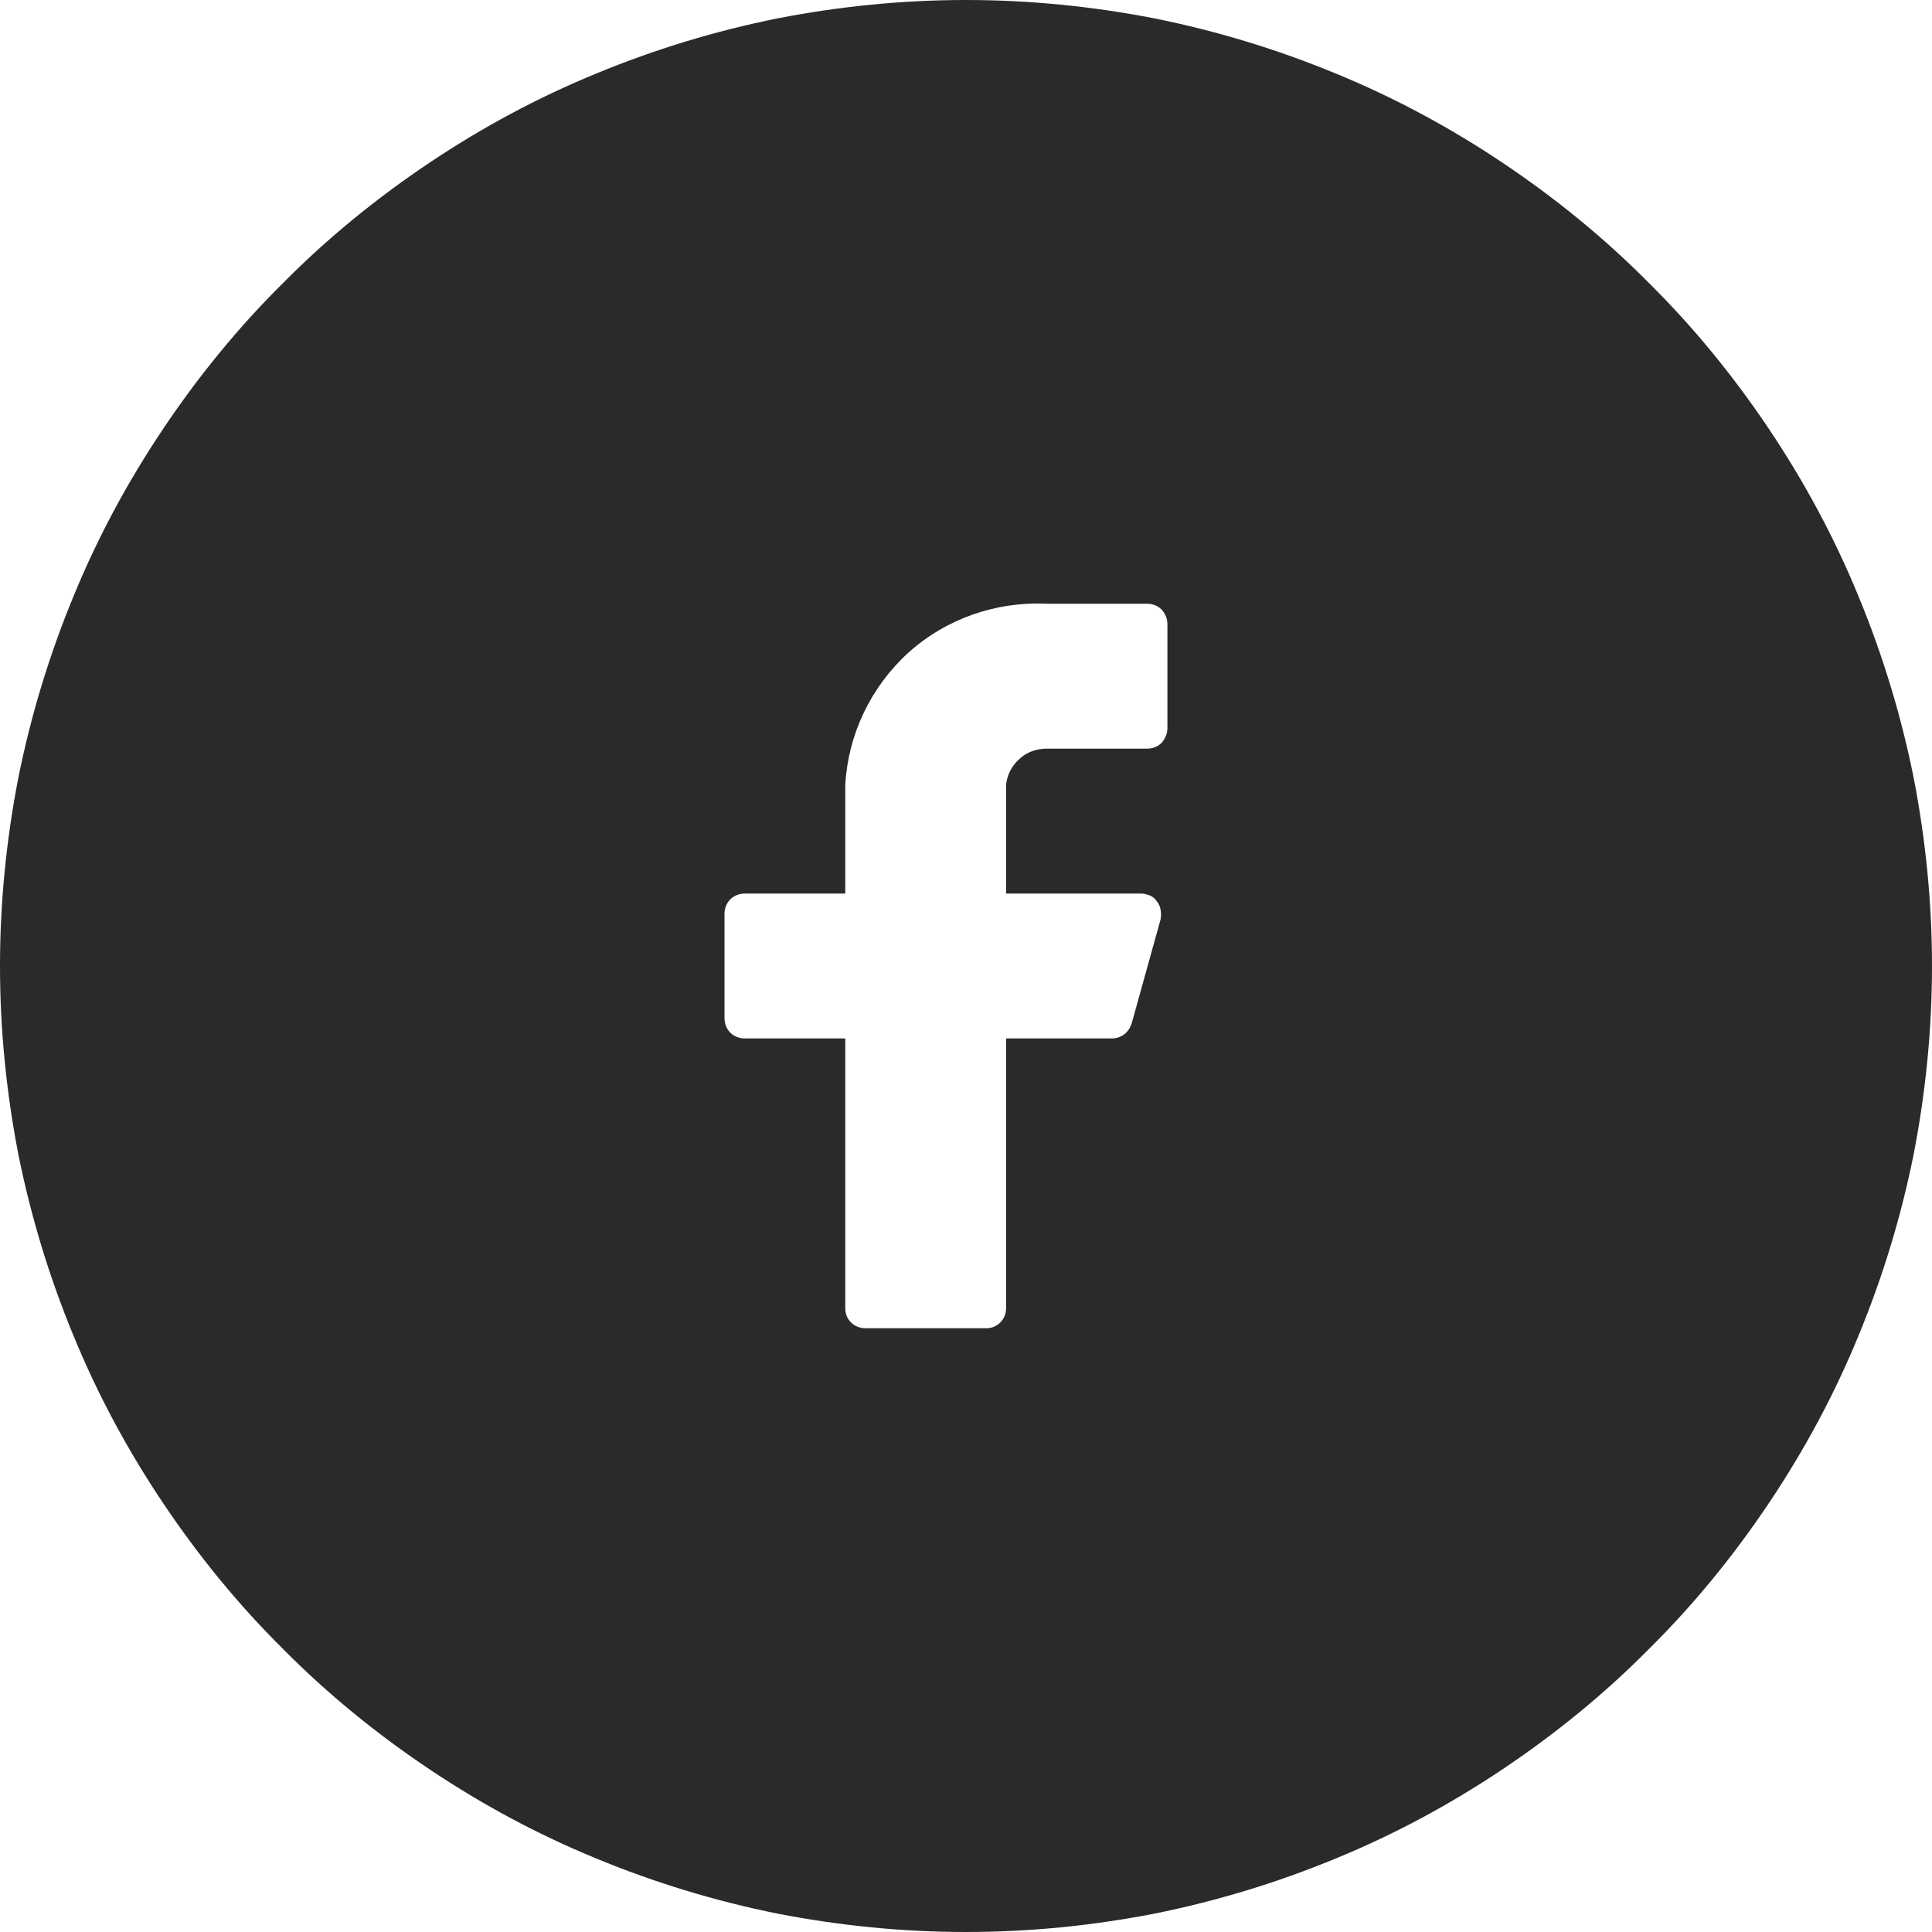
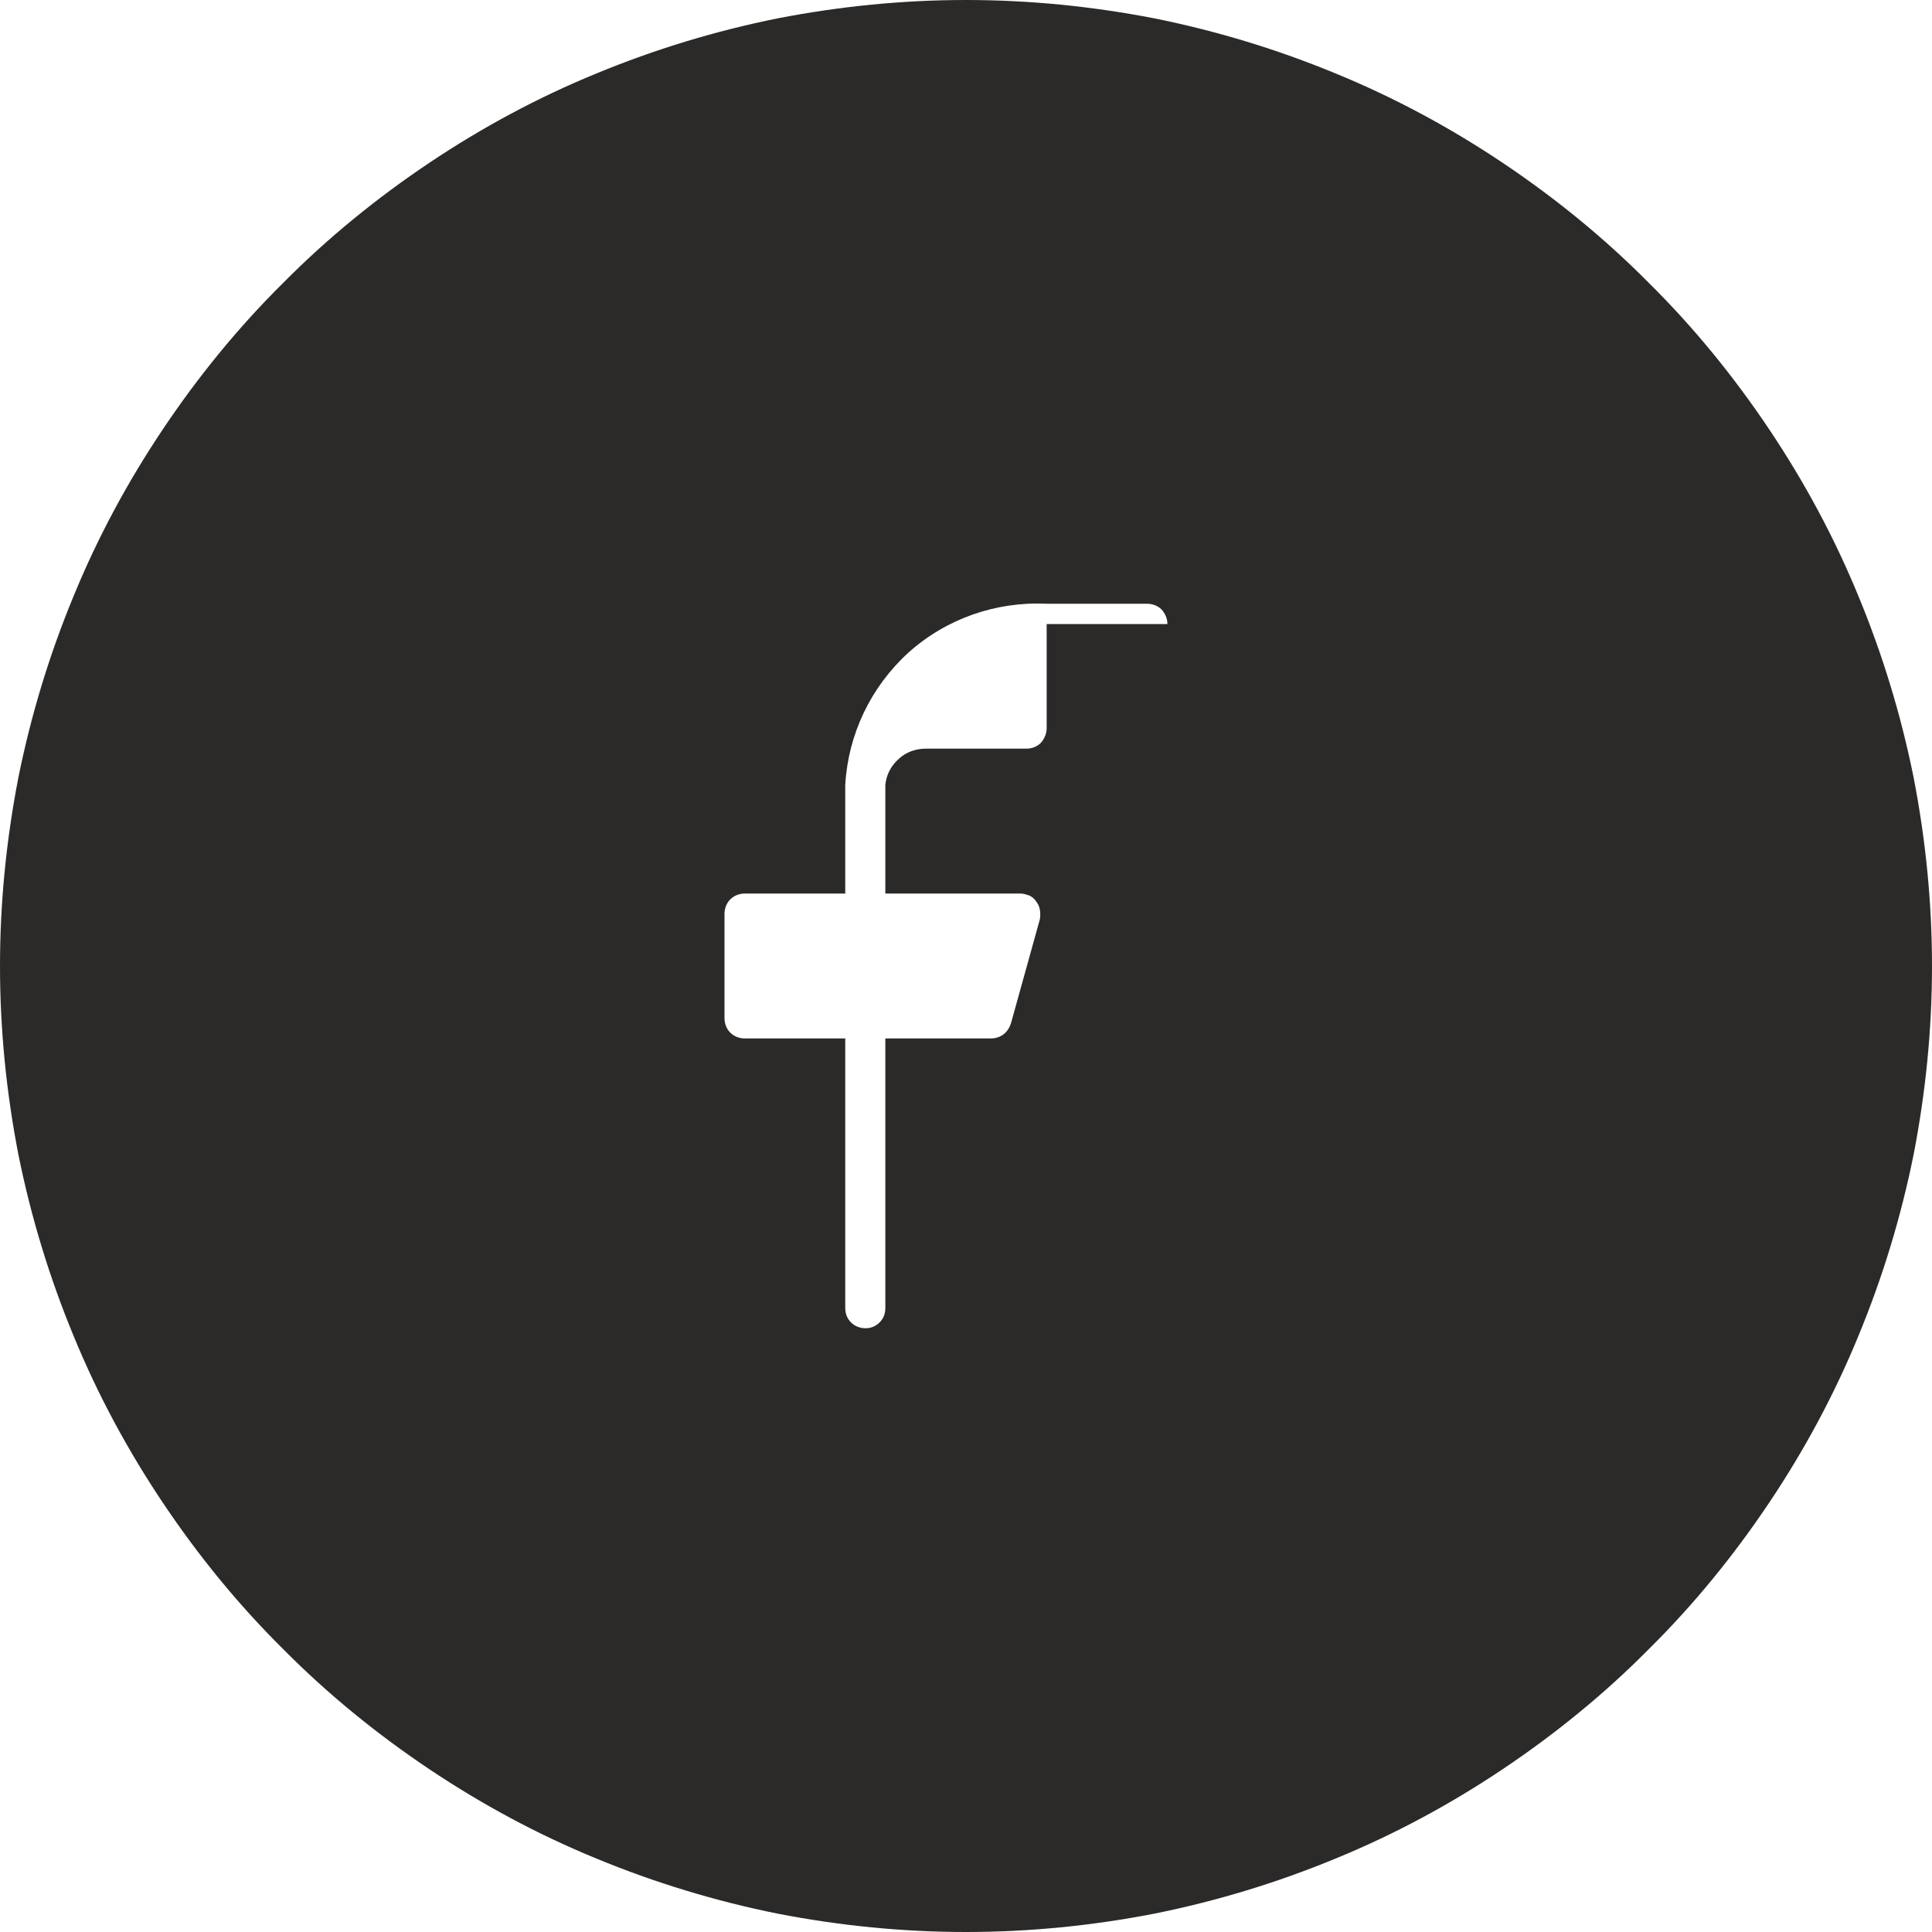
<svg xmlns="http://www.w3.org/2000/svg" xml:space="preserve" width="40px" height="40px" version="1.1" style="shape-rendering:geometricPrecision; text-rendering:geometricPrecision; image-rendering:optimizeQuality; fill-rule:evenodd; clip-rule:evenodd" viewBox="0 0 40 40">
  <defs>
    <style type="text/css">
   
    .fil0 {fill:#2B2A29;fill-rule:nonzero}
   
  </style>
  </defs>
  <g id="Layer_x0020_1">
    <g id="_2727797633040">
-       <path class="fil0" d="M20 0c1.31,0 2.61,0.13 3.9,0.38 1.29,0.26 2.54,0.64 3.75,1.14 1.22,0.5 2.37,1.12 3.46,1.85 1.09,0.73 2.11,1.56 3.03,2.49 0.93,0.92 1.76,1.94 2.49,3.03 0.73,1.09 1.35,2.24 1.85,3.46 0.5,1.21 0.88,2.46 1.14,3.75 0.25,1.29 0.38,2.59 0.38,3.9 0,1.31 -0.13,2.61 -0.38,3.9 -0.26,1.29 -0.64,2.54 -1.14,3.75 -0.5,1.22 -1.12,2.37 -1.85,3.46 -0.73,1.09 -1.56,2.11 -2.49,3.03 -0.92,0.93 -1.94,1.76 -3.03,2.49 -1.09,0.73 -2.24,1.35 -3.46,1.85 -1.21,0.5 -2.46,0.88 -3.75,1.14 -1.29,0.25 -2.59,0.38 -3.9,0.38 -1.31,0 -2.61,-0.13 -3.9,-0.38 -1.29,-0.26 -2.54,-0.64 -3.75,-1.14 -1.22,-0.5 -2.37,-1.12 -3.46,-1.85 -1.09,-0.73 -2.11,-1.56 -3.03,-2.49 -0.93,-0.92 -1.76,-1.94 -2.49,-3.03 -0.73,-1.09 -1.35,-2.24 -1.85,-3.46 -0.5,-1.21 -0.88,-2.46 -1.14,-3.75 -0.25,-1.29 -0.38,-2.59 -0.38,-3.9 0,-1.31 0.13,-2.61 0.38,-3.9 0.26,-1.29 0.64,-2.54 1.14,-3.75 0.5,-1.22 1.12,-2.37 1.85,-3.46 0.73,-1.09 1.56,-2.11 2.49,-3.03 0.92,-0.93 1.94,-1.76 3.03,-2.49 1.09,-0.73 2.24,-1.35 3.46,-1.85 1.21,-0.5 2.46,-0.88 3.75,-1.14 1.29,-0.25 2.59,-0.38 3.9,-0.38zm4.17 12.92c0,-0.12 -0.05,-0.22 -0.12,-0.3 -0.08,-0.08 -0.19,-0.12 -0.3,-0.12l-2.08 0c-1.05,-0.05 -2.08,0.31 -2.86,1.01 -0.78,0.71 -1.25,1.69 -1.31,2.74l0 2.25 -2.08 0c-0.11,0 -0.22,0.04 -0.3,0.12 -0.08,0.08 -0.12,0.19 -0.12,0.3l0 2.16c0,0.11 0.04,0.22 0.12,0.3 0.08,0.08 0.19,0.12 0.3,0.12l2.08 0 0 5.58c0,0.12 0.04,0.22 0.12,0.3 0.08,0.08 0.19,0.12 0.3,0.12l2.5 0c0.11,0 0.21,-0.04 0.29,-0.12 0.08,-0.08 0.12,-0.18 0.12,-0.3l0 -5.58 2.19 0c0.09,0 0.18,-0.03 0.25,-0.08 0.08,-0.06 0.13,-0.14 0.16,-0.23l0.6 -2.16c0.01,-0.07 0.01,-0.13 0,-0.19 -0.01,-0.07 -0.04,-0.13 -0.08,-0.18 -0.03,-0.05 -0.08,-0.09 -0.14,-0.12 -0.06,-0.02 -0.12,-0.04 -0.18,-0.04l-2.8 0 0 -2.25c0.02,-0.21 0.12,-0.4 0.28,-0.54 0.15,-0.14 0.35,-0.21 0.56,-0.21l2.08 0c0.11,0 0.22,-0.04 0.3,-0.12 0.07,-0.08 0.12,-0.19 0.12,-0.3l0 -2.16z" />
+       <path class="fil0" d="M20 0c1.31,0 2.61,0.13 3.9,0.38 1.29,0.26 2.54,0.64 3.75,1.14 1.22,0.5 2.37,1.12 3.46,1.85 1.09,0.73 2.11,1.56 3.03,2.49 0.93,0.92 1.76,1.94 2.49,3.03 0.73,1.09 1.35,2.24 1.85,3.46 0.5,1.21 0.88,2.46 1.14,3.75 0.25,1.29 0.38,2.59 0.38,3.9 0,1.31 -0.13,2.61 -0.38,3.9 -0.26,1.29 -0.64,2.54 -1.14,3.75 -0.5,1.22 -1.12,2.37 -1.85,3.46 -0.73,1.09 -1.56,2.11 -2.49,3.03 -0.92,0.93 -1.94,1.76 -3.03,2.49 -1.09,0.73 -2.24,1.35 -3.46,1.85 -1.21,0.5 -2.46,0.88 -3.75,1.14 -1.29,0.25 -2.59,0.38 -3.9,0.38 -1.31,0 -2.61,-0.13 -3.9,-0.38 -1.29,-0.26 -2.54,-0.64 -3.75,-1.14 -1.22,-0.5 -2.37,-1.12 -3.46,-1.85 -1.09,-0.73 -2.11,-1.56 -3.03,-2.49 -0.93,-0.92 -1.76,-1.94 -2.49,-3.03 -0.73,-1.09 -1.35,-2.24 -1.85,-3.46 -0.5,-1.21 -0.88,-2.46 -1.14,-3.75 -0.25,-1.29 -0.38,-2.59 -0.38,-3.9 0,-1.31 0.13,-2.61 0.38,-3.9 0.26,-1.29 0.64,-2.54 1.14,-3.75 0.5,-1.22 1.12,-2.37 1.85,-3.46 0.73,-1.09 1.56,-2.11 2.49,-3.03 0.92,-0.93 1.94,-1.76 3.03,-2.49 1.09,-0.73 2.24,-1.35 3.46,-1.85 1.21,-0.5 2.46,-0.88 3.75,-1.14 1.29,-0.25 2.59,-0.38 3.9,-0.38zm4.17 12.92c0,-0.12 -0.05,-0.22 -0.12,-0.3 -0.08,-0.08 -0.19,-0.12 -0.3,-0.12l-2.08 0c-1.05,-0.05 -2.08,0.31 -2.86,1.01 -0.78,0.71 -1.25,1.69 -1.31,2.74l0 2.25 -2.08 0c-0.11,0 -0.22,0.04 -0.3,0.12 -0.08,0.08 -0.12,0.19 -0.12,0.3l0 2.16c0,0.11 0.04,0.22 0.12,0.3 0.08,0.08 0.19,0.12 0.3,0.12l2.08 0 0 5.58c0,0.12 0.04,0.22 0.12,0.3 0.08,0.08 0.19,0.12 0.3,0.12c0.11,0 0.21,-0.04 0.29,-0.12 0.08,-0.08 0.12,-0.18 0.12,-0.3l0 -5.58 2.19 0c0.09,0 0.18,-0.03 0.25,-0.08 0.08,-0.06 0.13,-0.14 0.16,-0.23l0.6 -2.16c0.01,-0.07 0.01,-0.13 0,-0.19 -0.01,-0.07 -0.04,-0.13 -0.08,-0.18 -0.03,-0.05 -0.08,-0.09 -0.14,-0.12 -0.06,-0.02 -0.12,-0.04 -0.18,-0.04l-2.8 0 0 -2.25c0.02,-0.21 0.12,-0.4 0.28,-0.54 0.15,-0.14 0.35,-0.21 0.56,-0.21l2.08 0c0.11,0 0.22,-0.04 0.3,-0.12 0.07,-0.08 0.12,-0.19 0.12,-0.3l0 -2.16z" />
    </g>
  </g>
</svg>